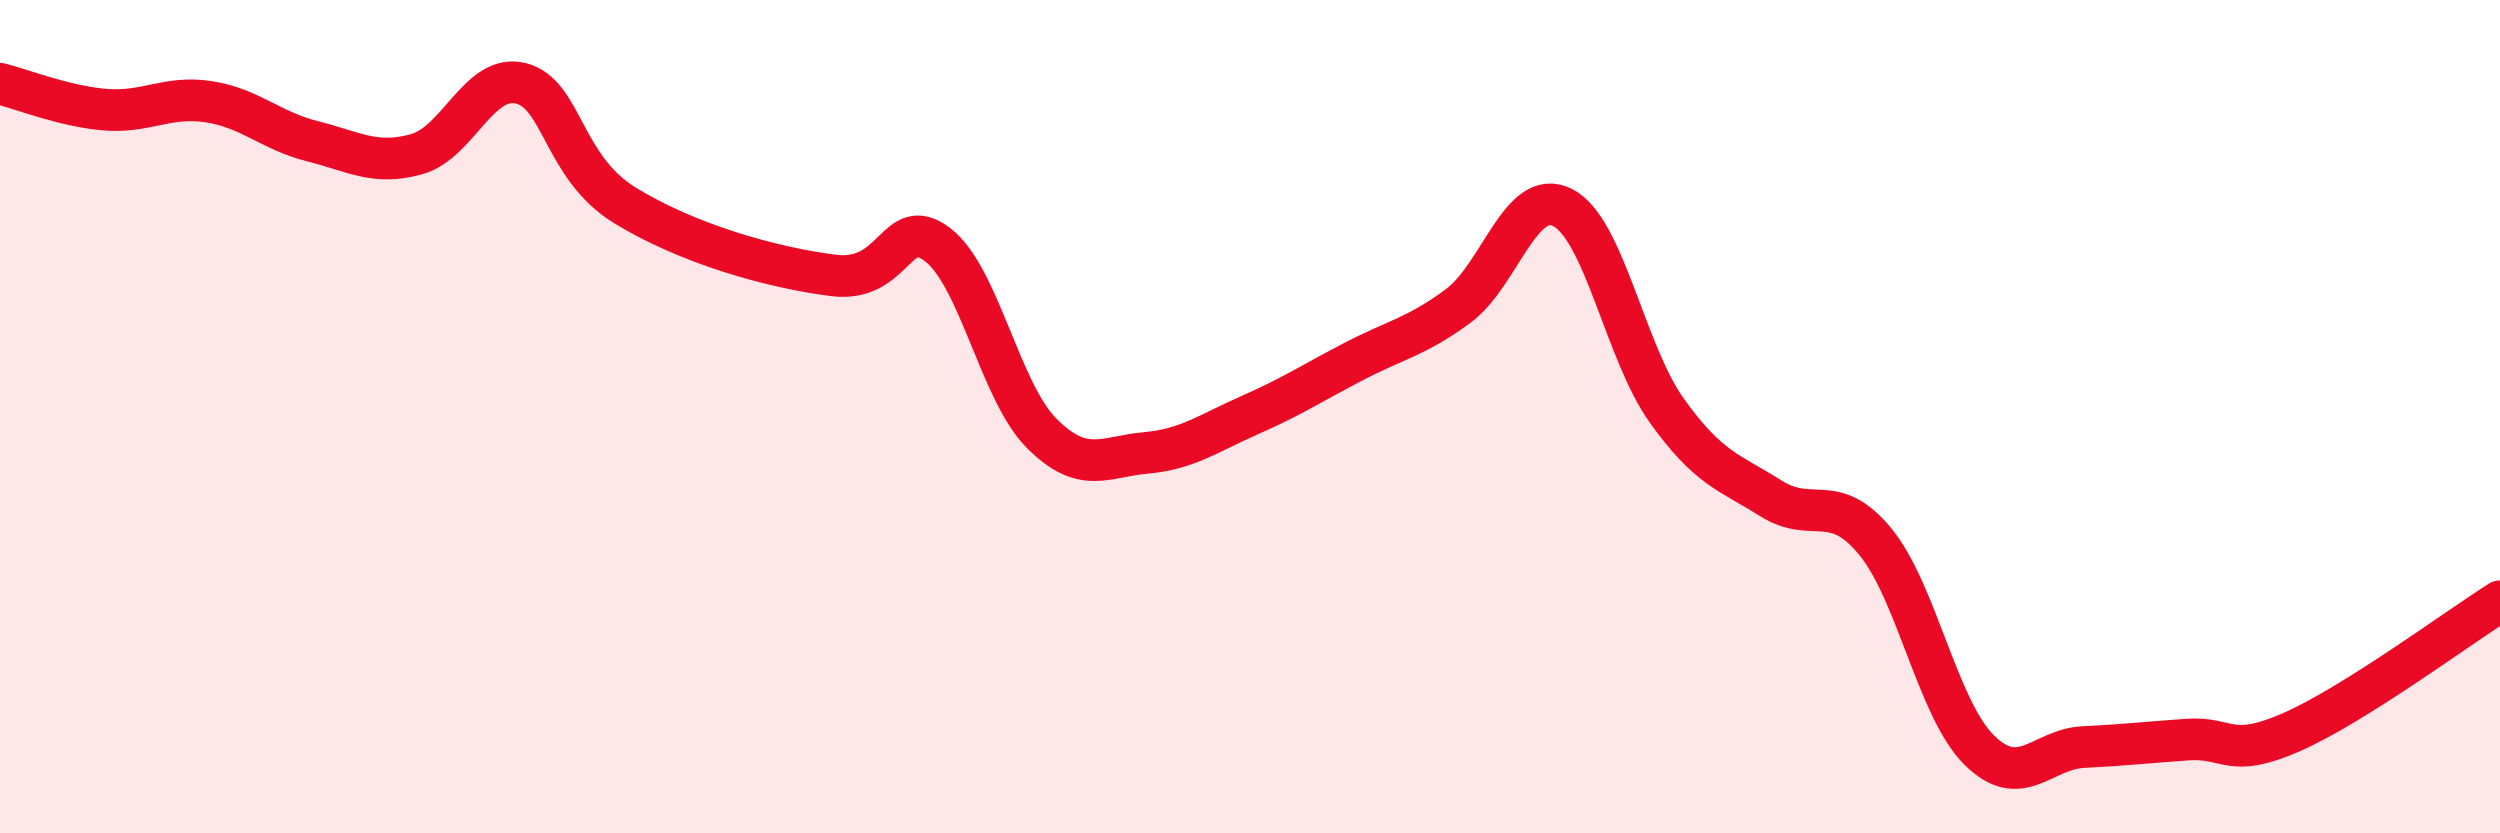
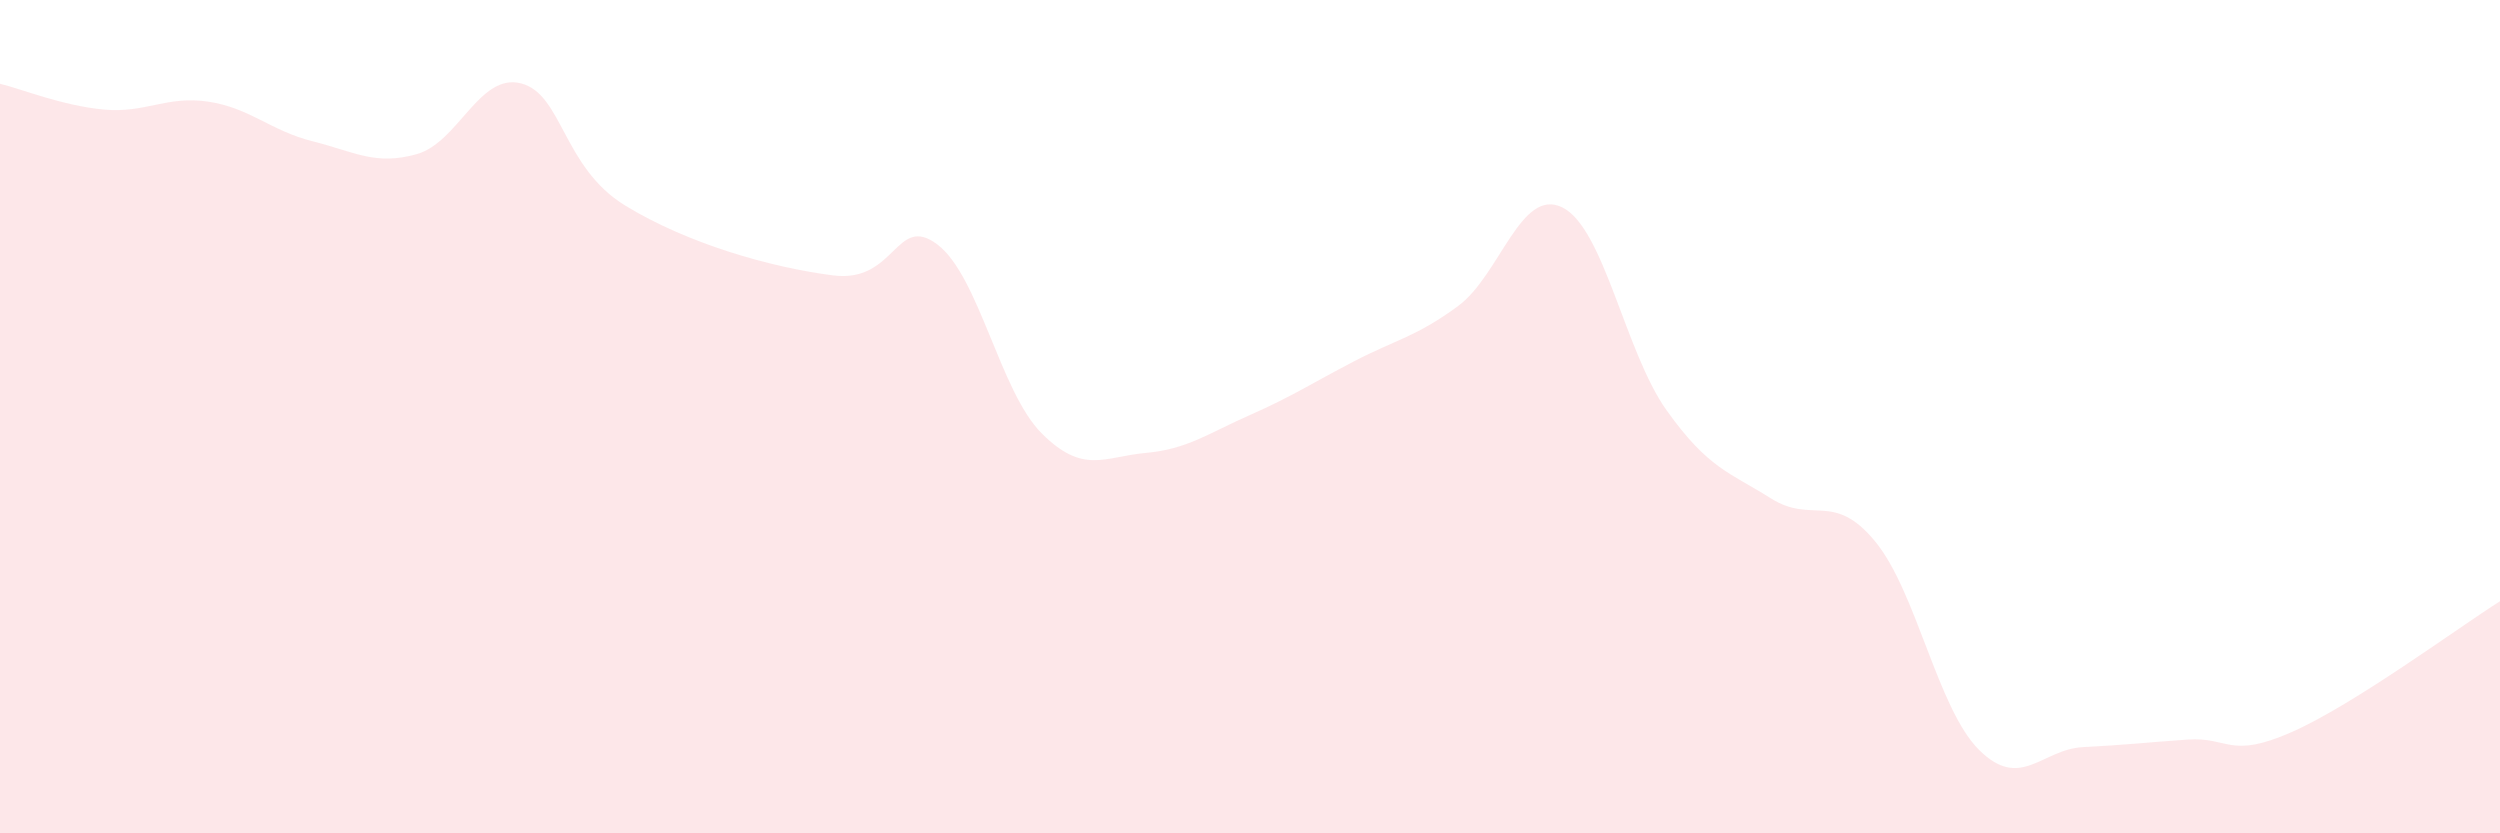
<svg xmlns="http://www.w3.org/2000/svg" width="60" height="20" viewBox="0 0 60 20">
  <path d="M 0,2.01 C 0.5,2.13 1.5,2.54 2.5,2.63 C 3.5,2.72 4,2.29 5,2.44 C 6,2.59 6.5,3.14 7.5,3.39 C 8.5,3.64 9,3.98 10,3.7 C 11,3.42 11.5,1.75 12.5,2 C 13.5,2.25 13.5,4.01 15,4.93 C 16.5,5.85 18.5,6.42 20,6.61 C 21.5,6.8 21.5,5.11 22.5,5.87 C 23.5,6.63 24,9.4 25,10.4 C 26,11.4 26.5,10.96 27.5,10.87 C 28.5,10.78 29,10.4 30,9.96 C 31,9.52 31.5,9.19 32.5,8.67 C 33.5,8.15 34,8.08 35,7.34 C 36,6.6 36.5,4.48 37.5,4.98 C 38.5,5.48 39,8.45 40,9.85 C 41,11.25 41.5,11.33 42.5,11.96 C 43.5,12.59 44,11.78 45,12.99 C 46,14.2 46.5,17.01 47.5,18 C 48.5,18.99 49,17.98 50,17.93 C 51,17.88 51.5,17.82 52.5,17.75 C 53.5,17.68 53.5,18.23 55,17.57 C 56.5,16.91 59,15.06 60,14.43L60 20L0 20Z" fill="#EB0A25" opacity="0.1" stroke-linecap="round" stroke-linejoin="round" />
-   <path d="M 0,2.01 C 0.5,2.13 1.5,2.54 2.5,2.63 C 3.5,2.72 4,2.29 5,2.44 C 6,2.59 6.5,3.14 7.5,3.39 C 8.5,3.64 9,3.98 10,3.7 C 11,3.42 11.5,1.75 12.5,2 C 13.5,2.25 13.5,4.01 15,4.93 C 16.5,5.85 18.5,6.42 20,6.61 C 21.5,6.8 21.5,5.11 22.5,5.87 C 23.5,6.63 24,9.4 25,10.4 C 26,11.4 26.5,10.96 27.5,10.87 C 28.5,10.78 29,10.4 30,9.96 C 31,9.52 31.5,9.19 32.5,8.67 C 33.5,8.15 34,8.08 35,7.34 C 36,6.6 36.5,4.48 37.5,4.98 C 38.5,5.48 39,8.45 40,9.85 C 41,11.25 41.5,11.33 42.5,11.96 C 43.5,12.59 44,11.78 45,12.99 C 46,14.2 46.5,17.01 47.5,18 C 48.5,18.99 49,17.98 50,17.93 C 51,17.88 51.5,17.82 52.5,17.75 C 53.5,17.68 53.5,18.23 55,17.57 C 56.5,16.91 59,15.06 60,14.43" stroke="#EB0A25" stroke-width="1" fill="none" stroke-linecap="round" stroke-linejoin="round" />
</svg>